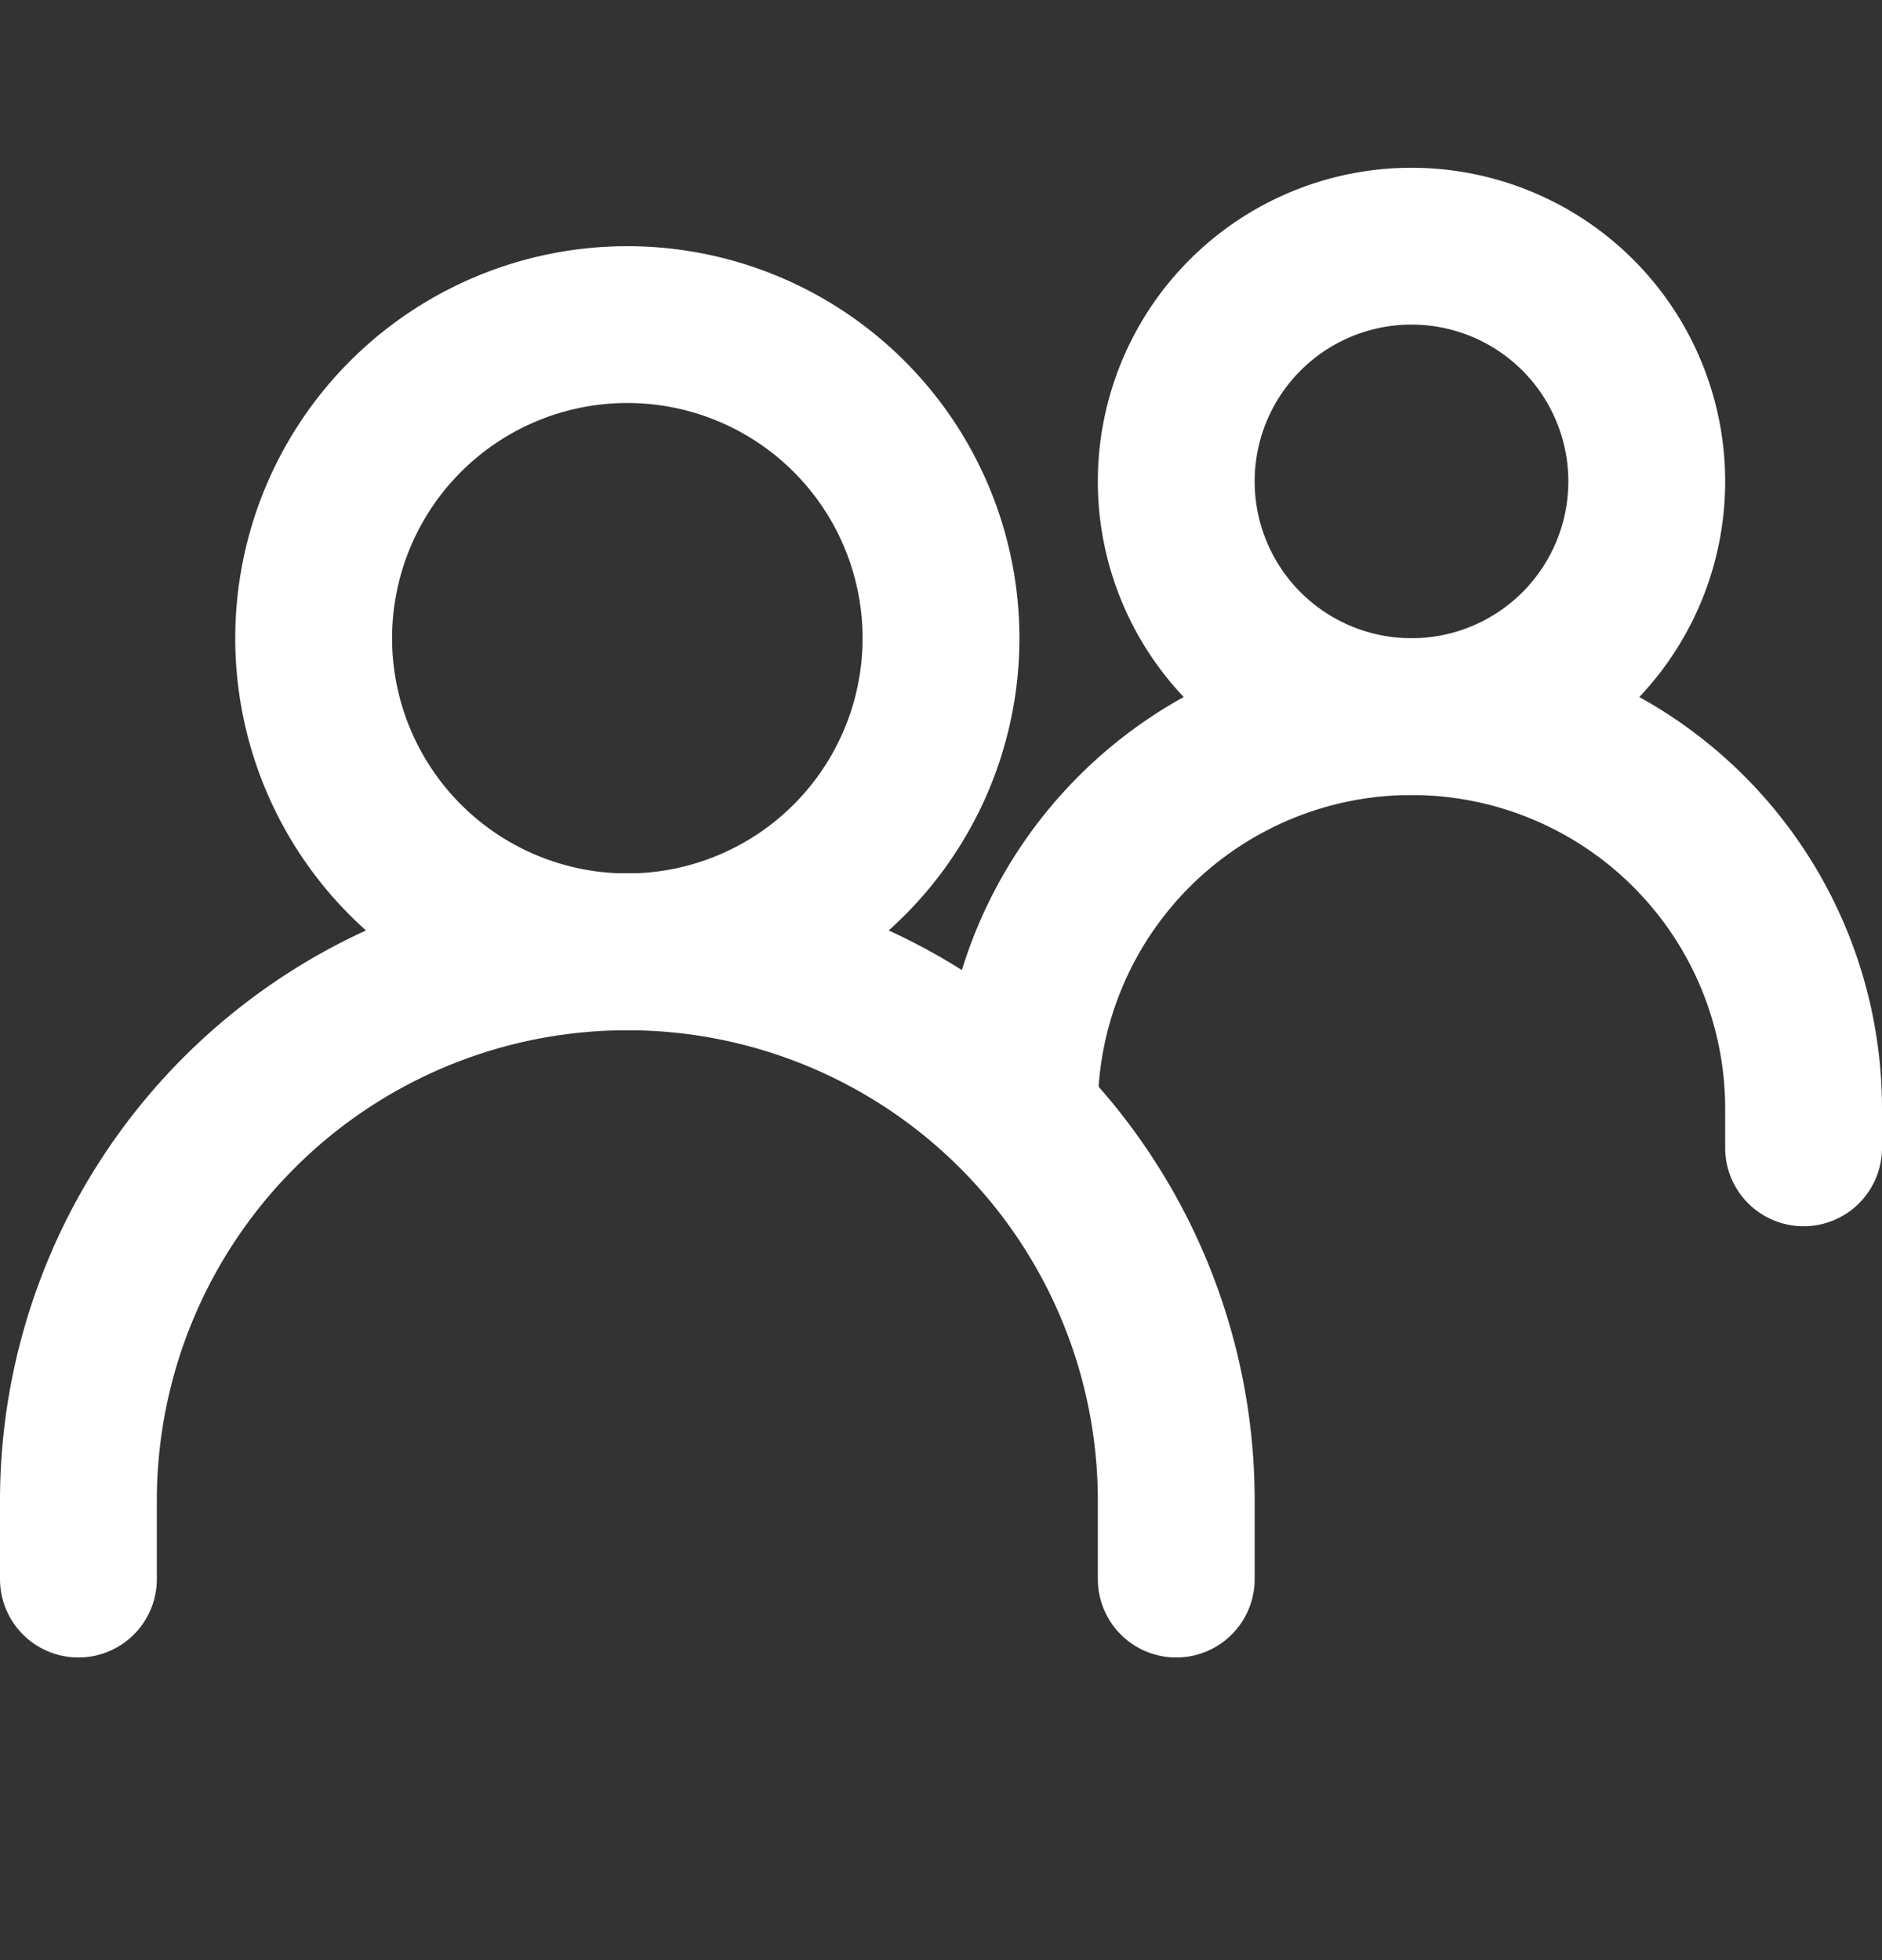
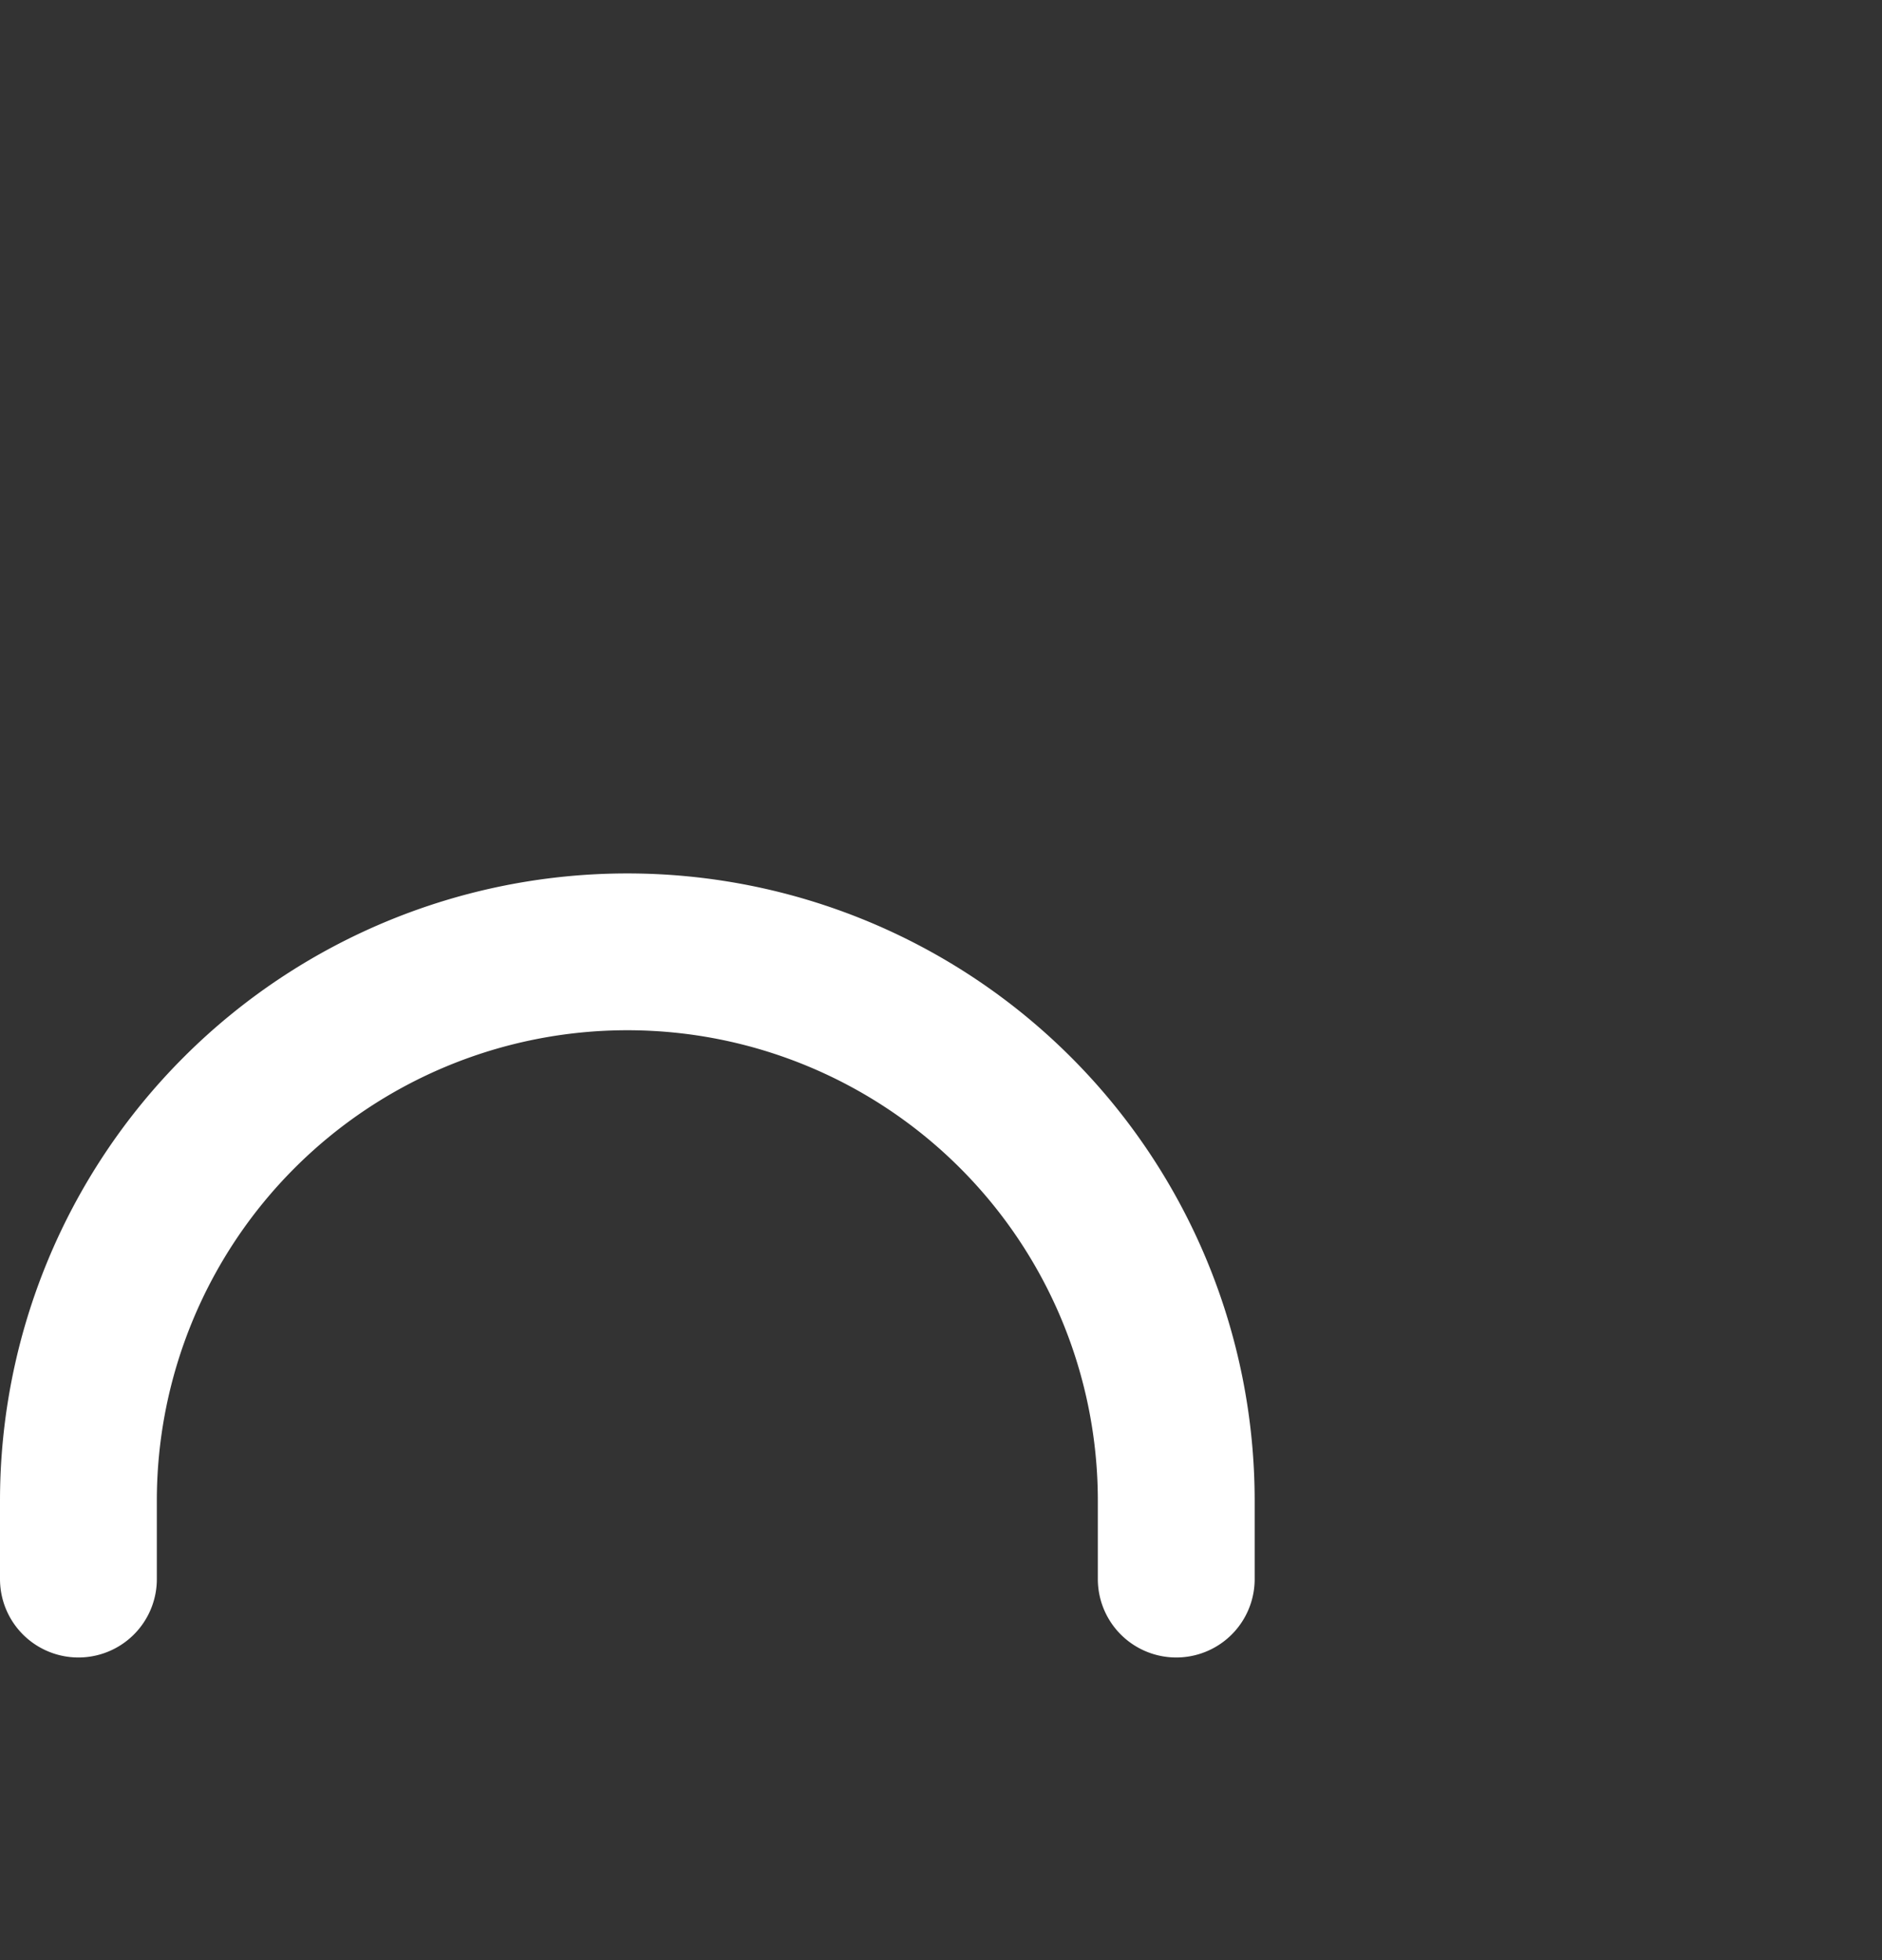
<svg xmlns="http://www.w3.org/2000/svg" width="24" height="25" fill="none">
  <rect width="100%" height="100%" fill="#333333" stroke="none" />
  <path d="M1 20.14v-1a7 7 0 1 1 14 0v1" stroke="#fff" stroke-width="2" stroke-linecap="round" />
-   <path d="M13 14.14a5 5 0 0 1 10 0v.5" stroke="#fff" stroke-width="2" stroke-linecap="round" />
-   <path d="M8 12.14a4 4 0 1 0 0-8 4 4 0 0 0 0 8ZM18 9.14a3 3 0 1 0 0-6 3 3 0 0 0 0 6Z" stroke="#fff" stroke-width="2" stroke-linecap="round" stroke-linejoin="round" />
</svg>